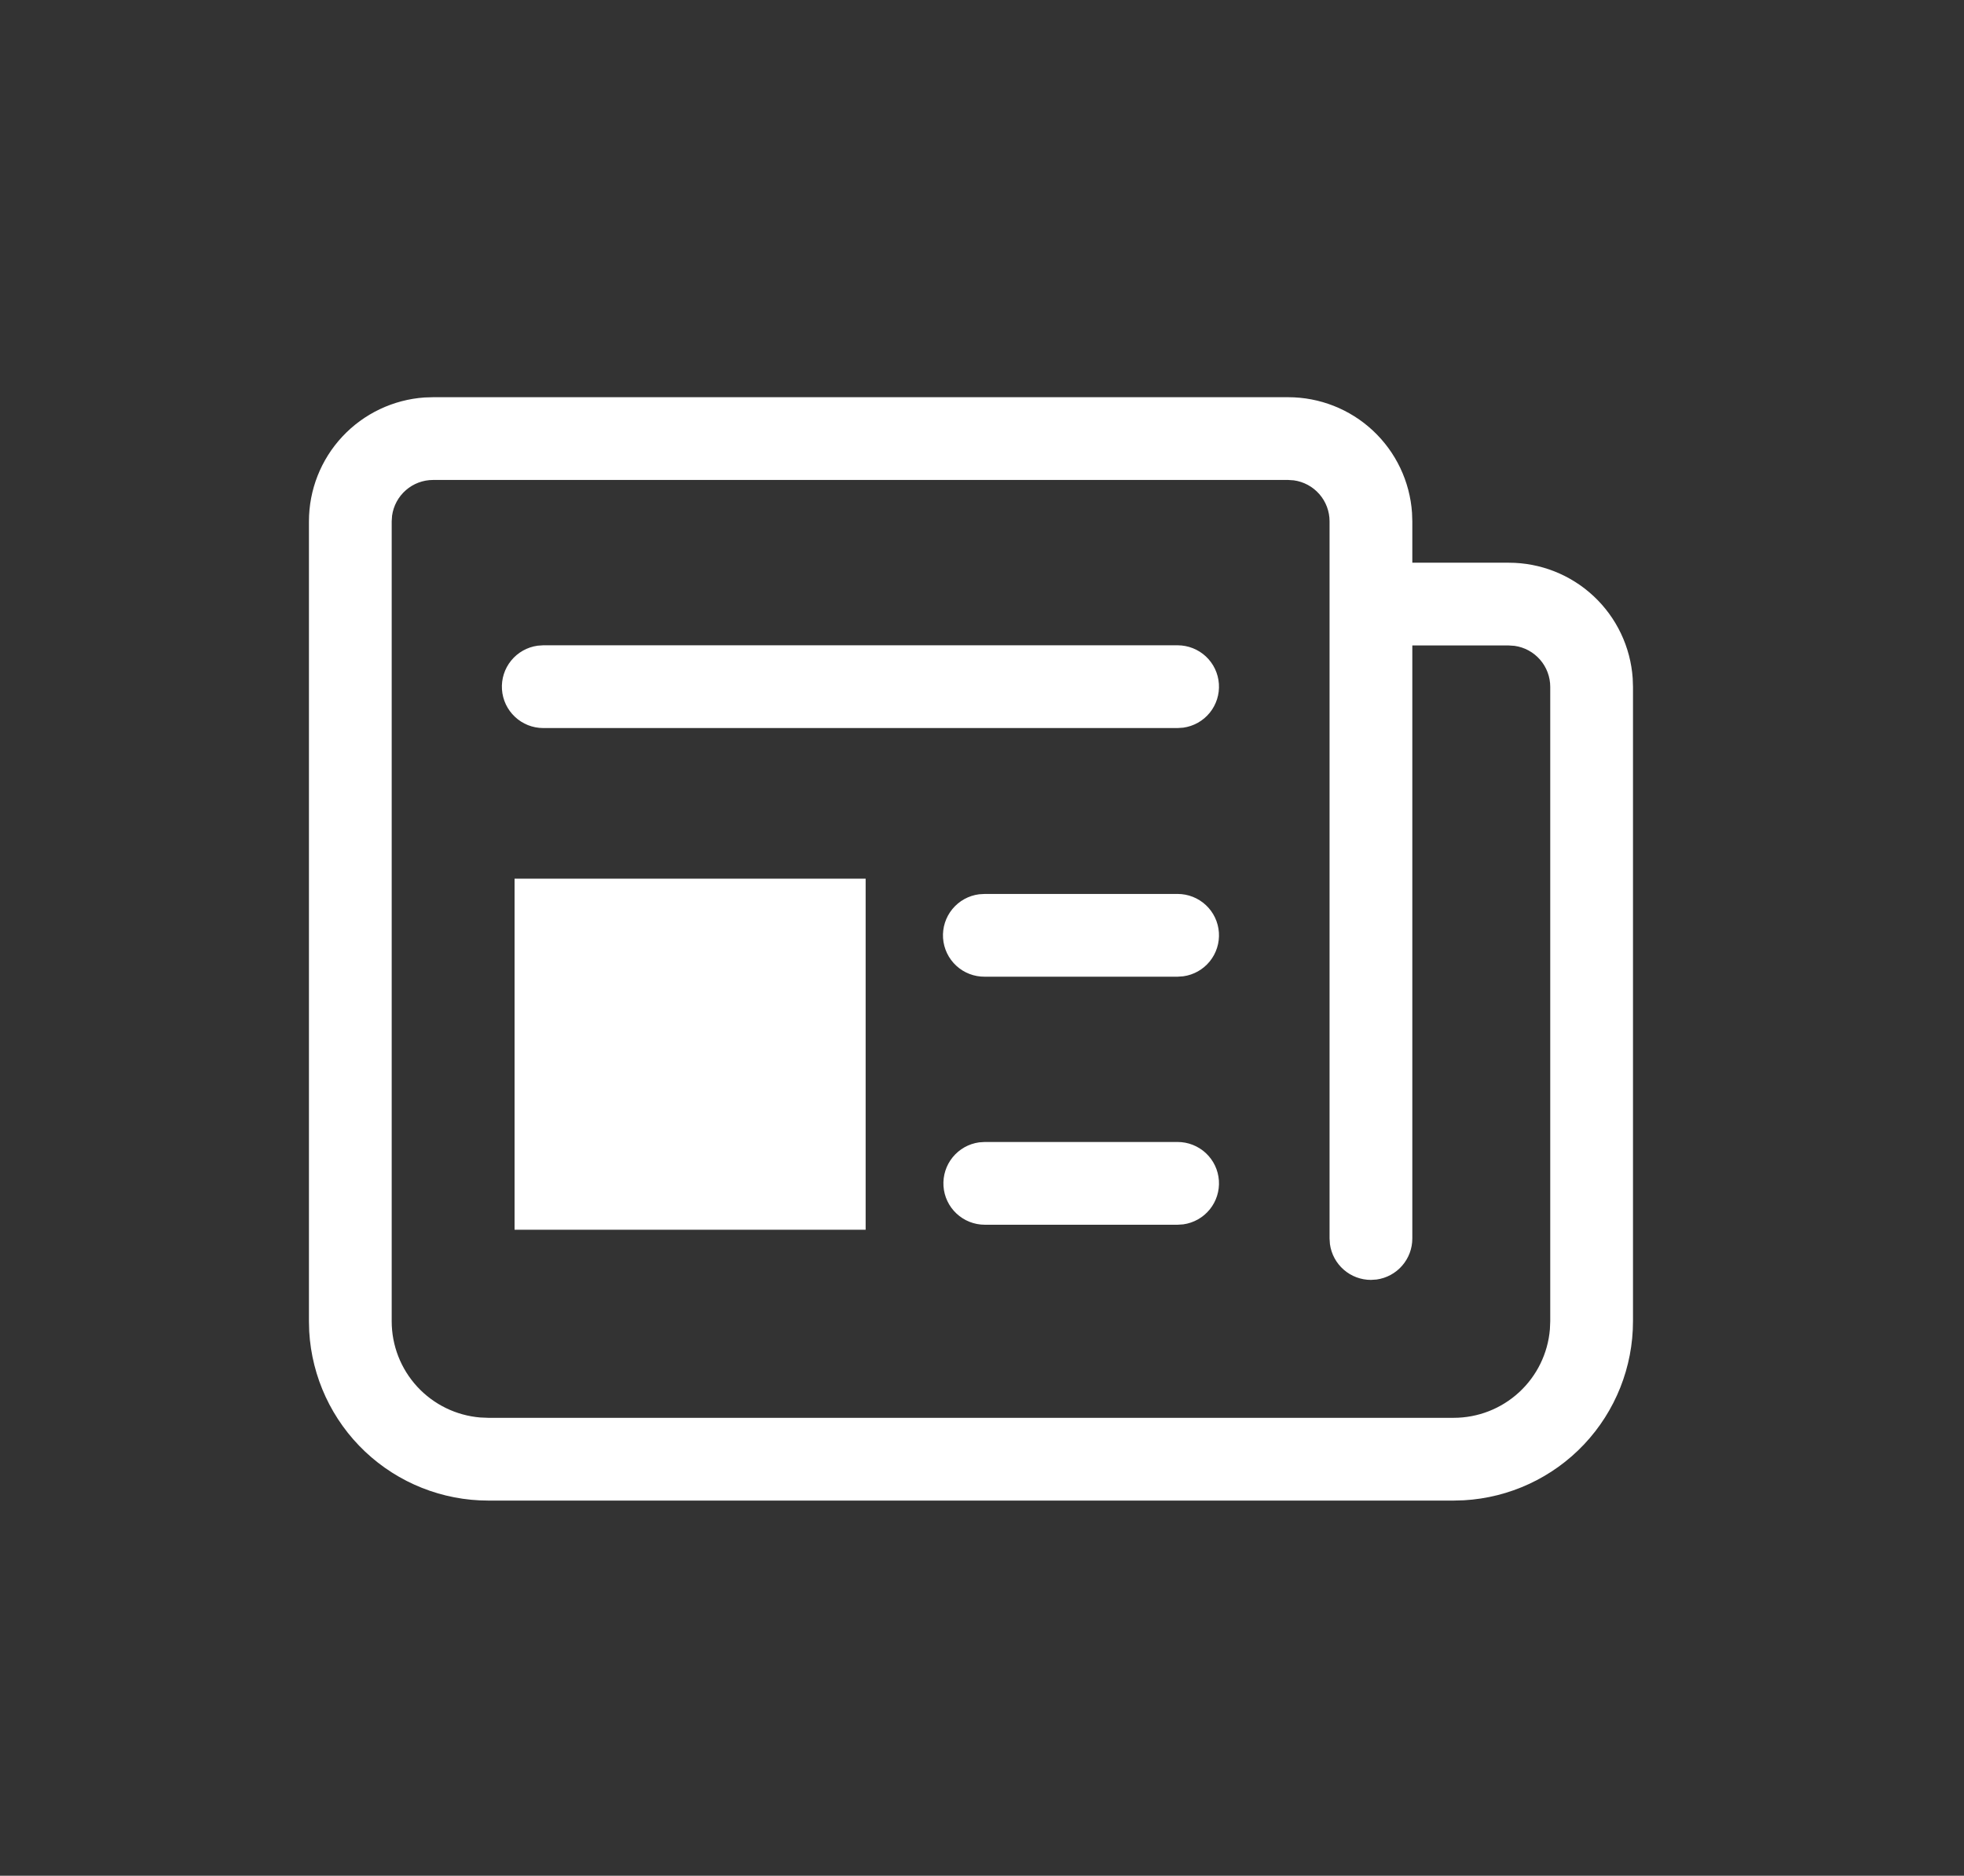
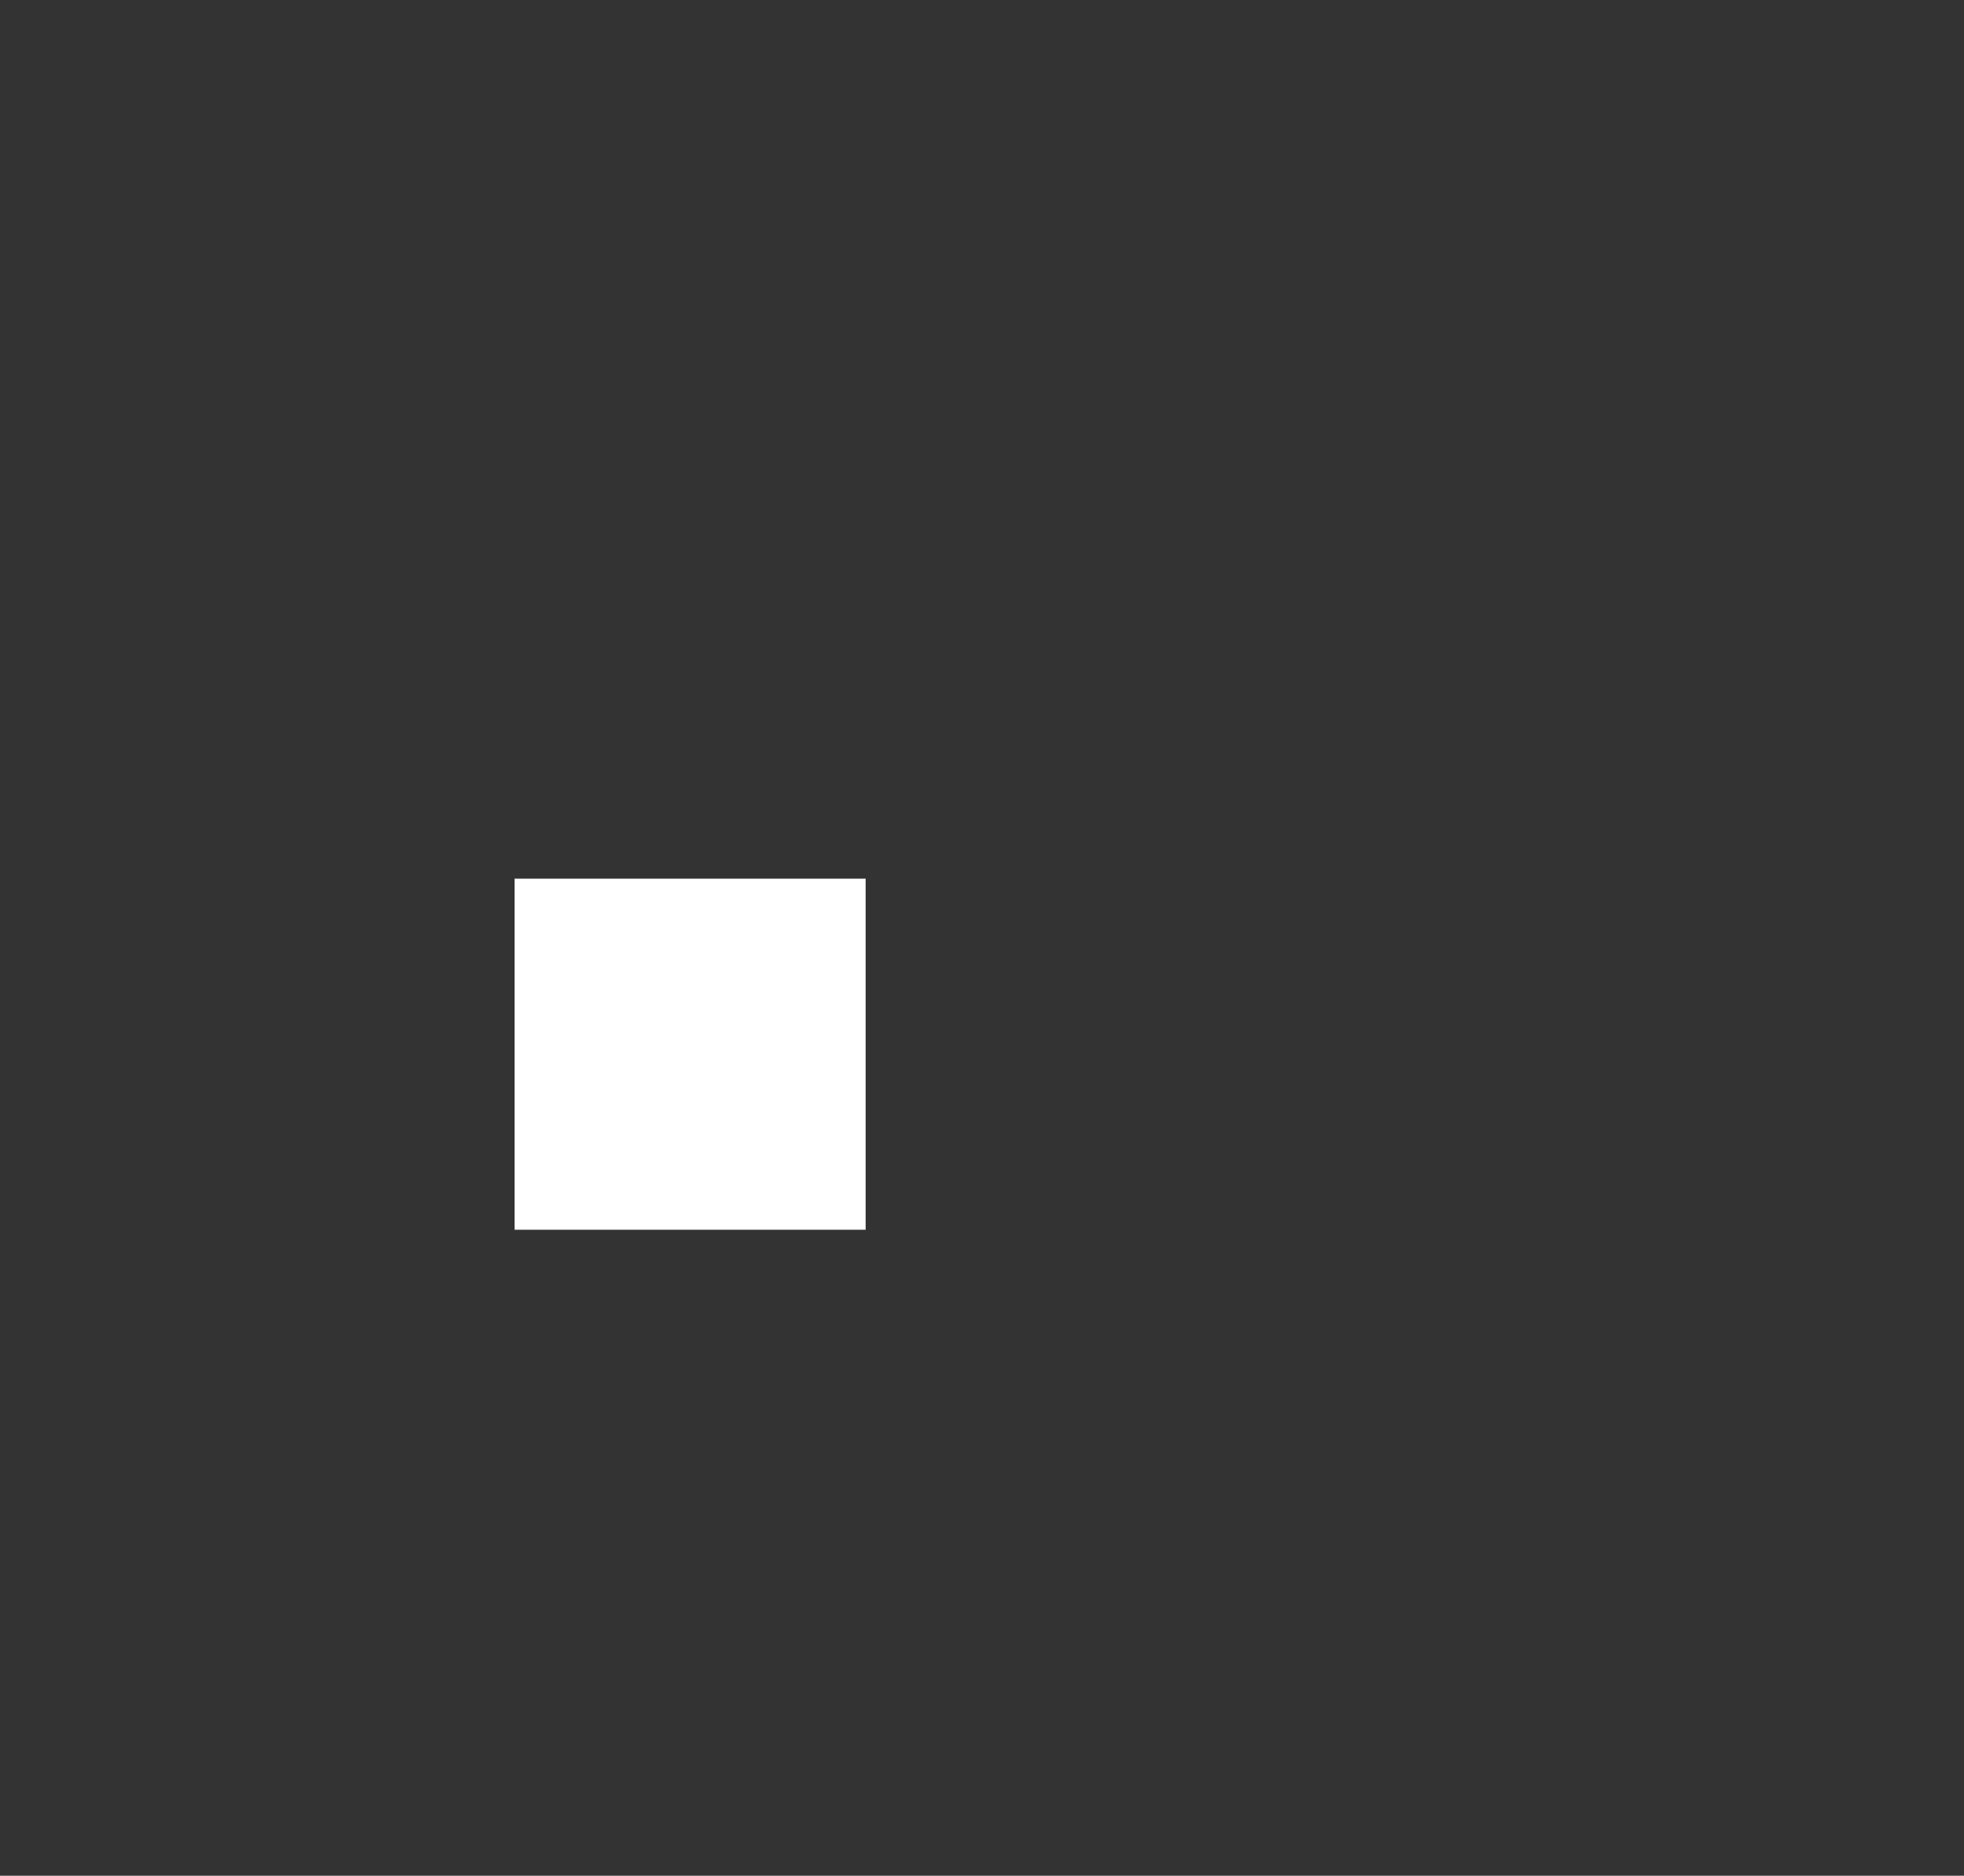
<svg xmlns="http://www.w3.org/2000/svg" width="89" height="85" viewBox="0 0 89 85" fill="none">
  <rect x="0" y="0" width="89" height="85" fill="#333333" stroke="none" />
-   <path d="M65.875 68H22.125C20.05 68 18.053 67.206 16.544 65.781C15.036 64.356 14.13 62.407 14.012 60.335L14 59.875V23.625C14 22.2 14.541 20.827 15.513 19.786C16.486 18.744 17.818 18.11 19.24 18.012L19.625 18H58.375C59.8 18 61.173 18.541 62.214 19.513C63.256 20.486 63.89 21.818 63.987 23.24L64 23.625V25.5H68.375C69.8 25.5 71.173 26.041 72.214 27.013C73.256 27.986 73.89 29.318 73.987 30.74L74 31.125V59.875C74 61.95 73.206 63.947 71.781 65.456C70.356 66.964 68.407 67.87 66.335 67.987L65.875 68ZM22.125 64.25H65.875C66.973 64.25 68.031 63.837 68.839 63.092C69.647 62.348 70.145 61.327 70.235 60.233L70.25 59.875V31.125C70.25 30.672 70.086 30.234 69.788 29.893C69.49 29.551 69.079 29.329 68.63 29.267L68.375 29.25H64V56.125C64 56.578 63.836 57.016 63.538 57.357C63.24 57.699 62.829 57.921 62.38 57.983L62.125 58C61.672 58 61.234 57.836 60.893 57.538C60.551 57.24 60.329 56.829 60.267 56.38L60.25 56.125V23.625C60.25 23.172 60.086 22.734 59.788 22.393C59.49 22.051 59.079 21.829 58.63 21.767L58.375 21.75H19.625C19.172 21.75 18.734 21.914 18.393 22.212C18.051 22.51 17.829 22.921 17.767 23.37L17.75 23.625V59.875C17.75 60.973 18.163 62.031 18.907 62.839C19.651 63.646 20.671 64.145 21.765 64.235L22.125 64.25ZM44.625 51.75H53.365C53.84 51.75 54.297 51.931 54.645 52.255C54.992 52.579 55.203 53.023 55.235 53.497C55.267 53.971 55.119 54.44 54.819 54.808C54.519 55.177 54.091 55.418 53.62 55.483L53.365 55.5H44.625C44.15 55.5 43.693 55.319 43.346 54.995C42.998 54.671 42.787 54.227 42.755 53.753C42.723 53.279 42.871 52.81 43.171 52.442C43.471 52.073 43.899 51.832 44.37 51.767L44.625 51.75ZM44.625 40.51H53.365C53.84 40.51 54.297 40.691 54.645 41.015C54.992 41.339 55.203 41.783 55.235 42.257C55.267 42.731 55.119 43.2 54.819 43.568C54.519 43.937 54.091 44.178 53.62 44.242L53.365 44.26H44.625C44.147 44.265 43.684 44.087 43.333 43.762C42.982 43.437 42.768 42.99 42.735 42.513C42.703 42.035 42.854 41.564 43.158 41.194C43.462 40.825 43.895 40.585 44.37 40.525L44.625 40.51ZM24.615 29.242H53.365C53.84 29.243 54.297 29.423 54.645 29.747C54.992 30.072 55.203 30.516 55.235 30.99C55.267 31.464 55.119 31.932 54.819 32.301C54.519 32.669 54.091 32.91 53.62 32.975L53.365 32.992H24.615C24.14 32.992 23.683 32.811 23.337 32.486C22.99 32.162 22.779 31.718 22.747 31.244C22.715 30.77 22.864 30.302 23.164 29.934C23.464 29.566 23.892 29.325 24.363 29.26L24.615 29.242Z" fill="white" />
  <rect x="23.318" y="39.818" width="15.909" height="15.909" fill="white" />
</svg>